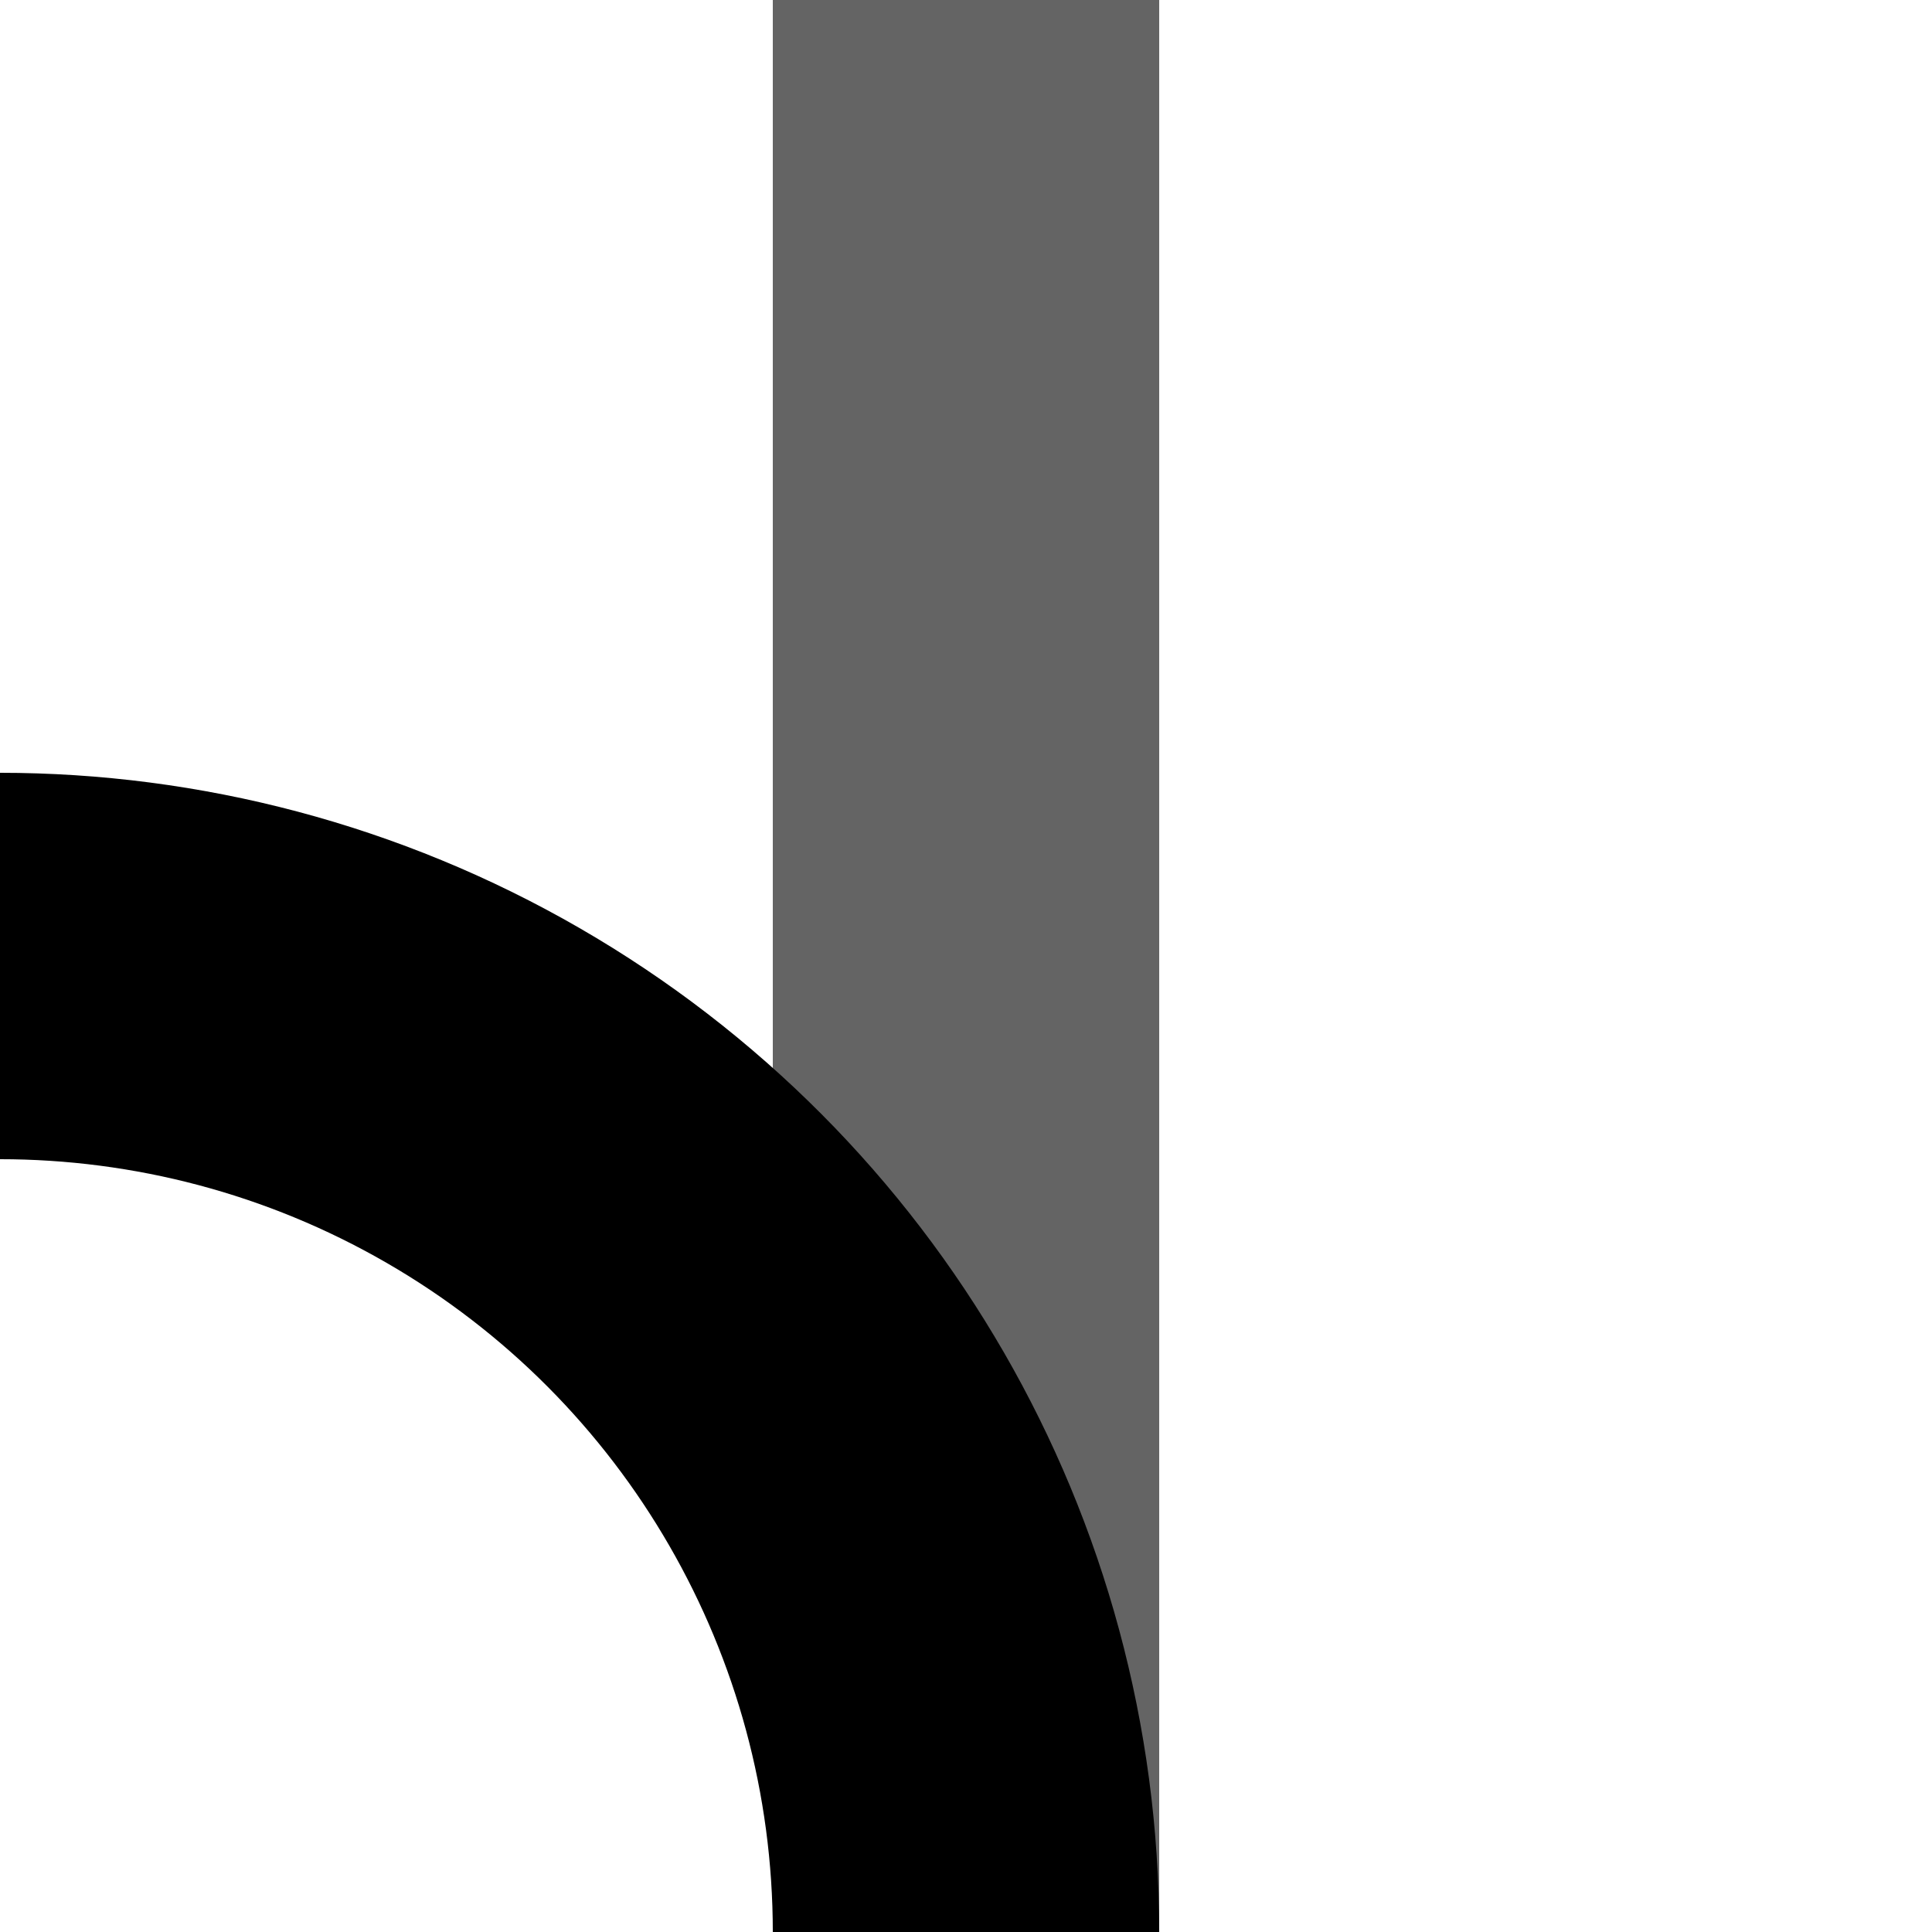
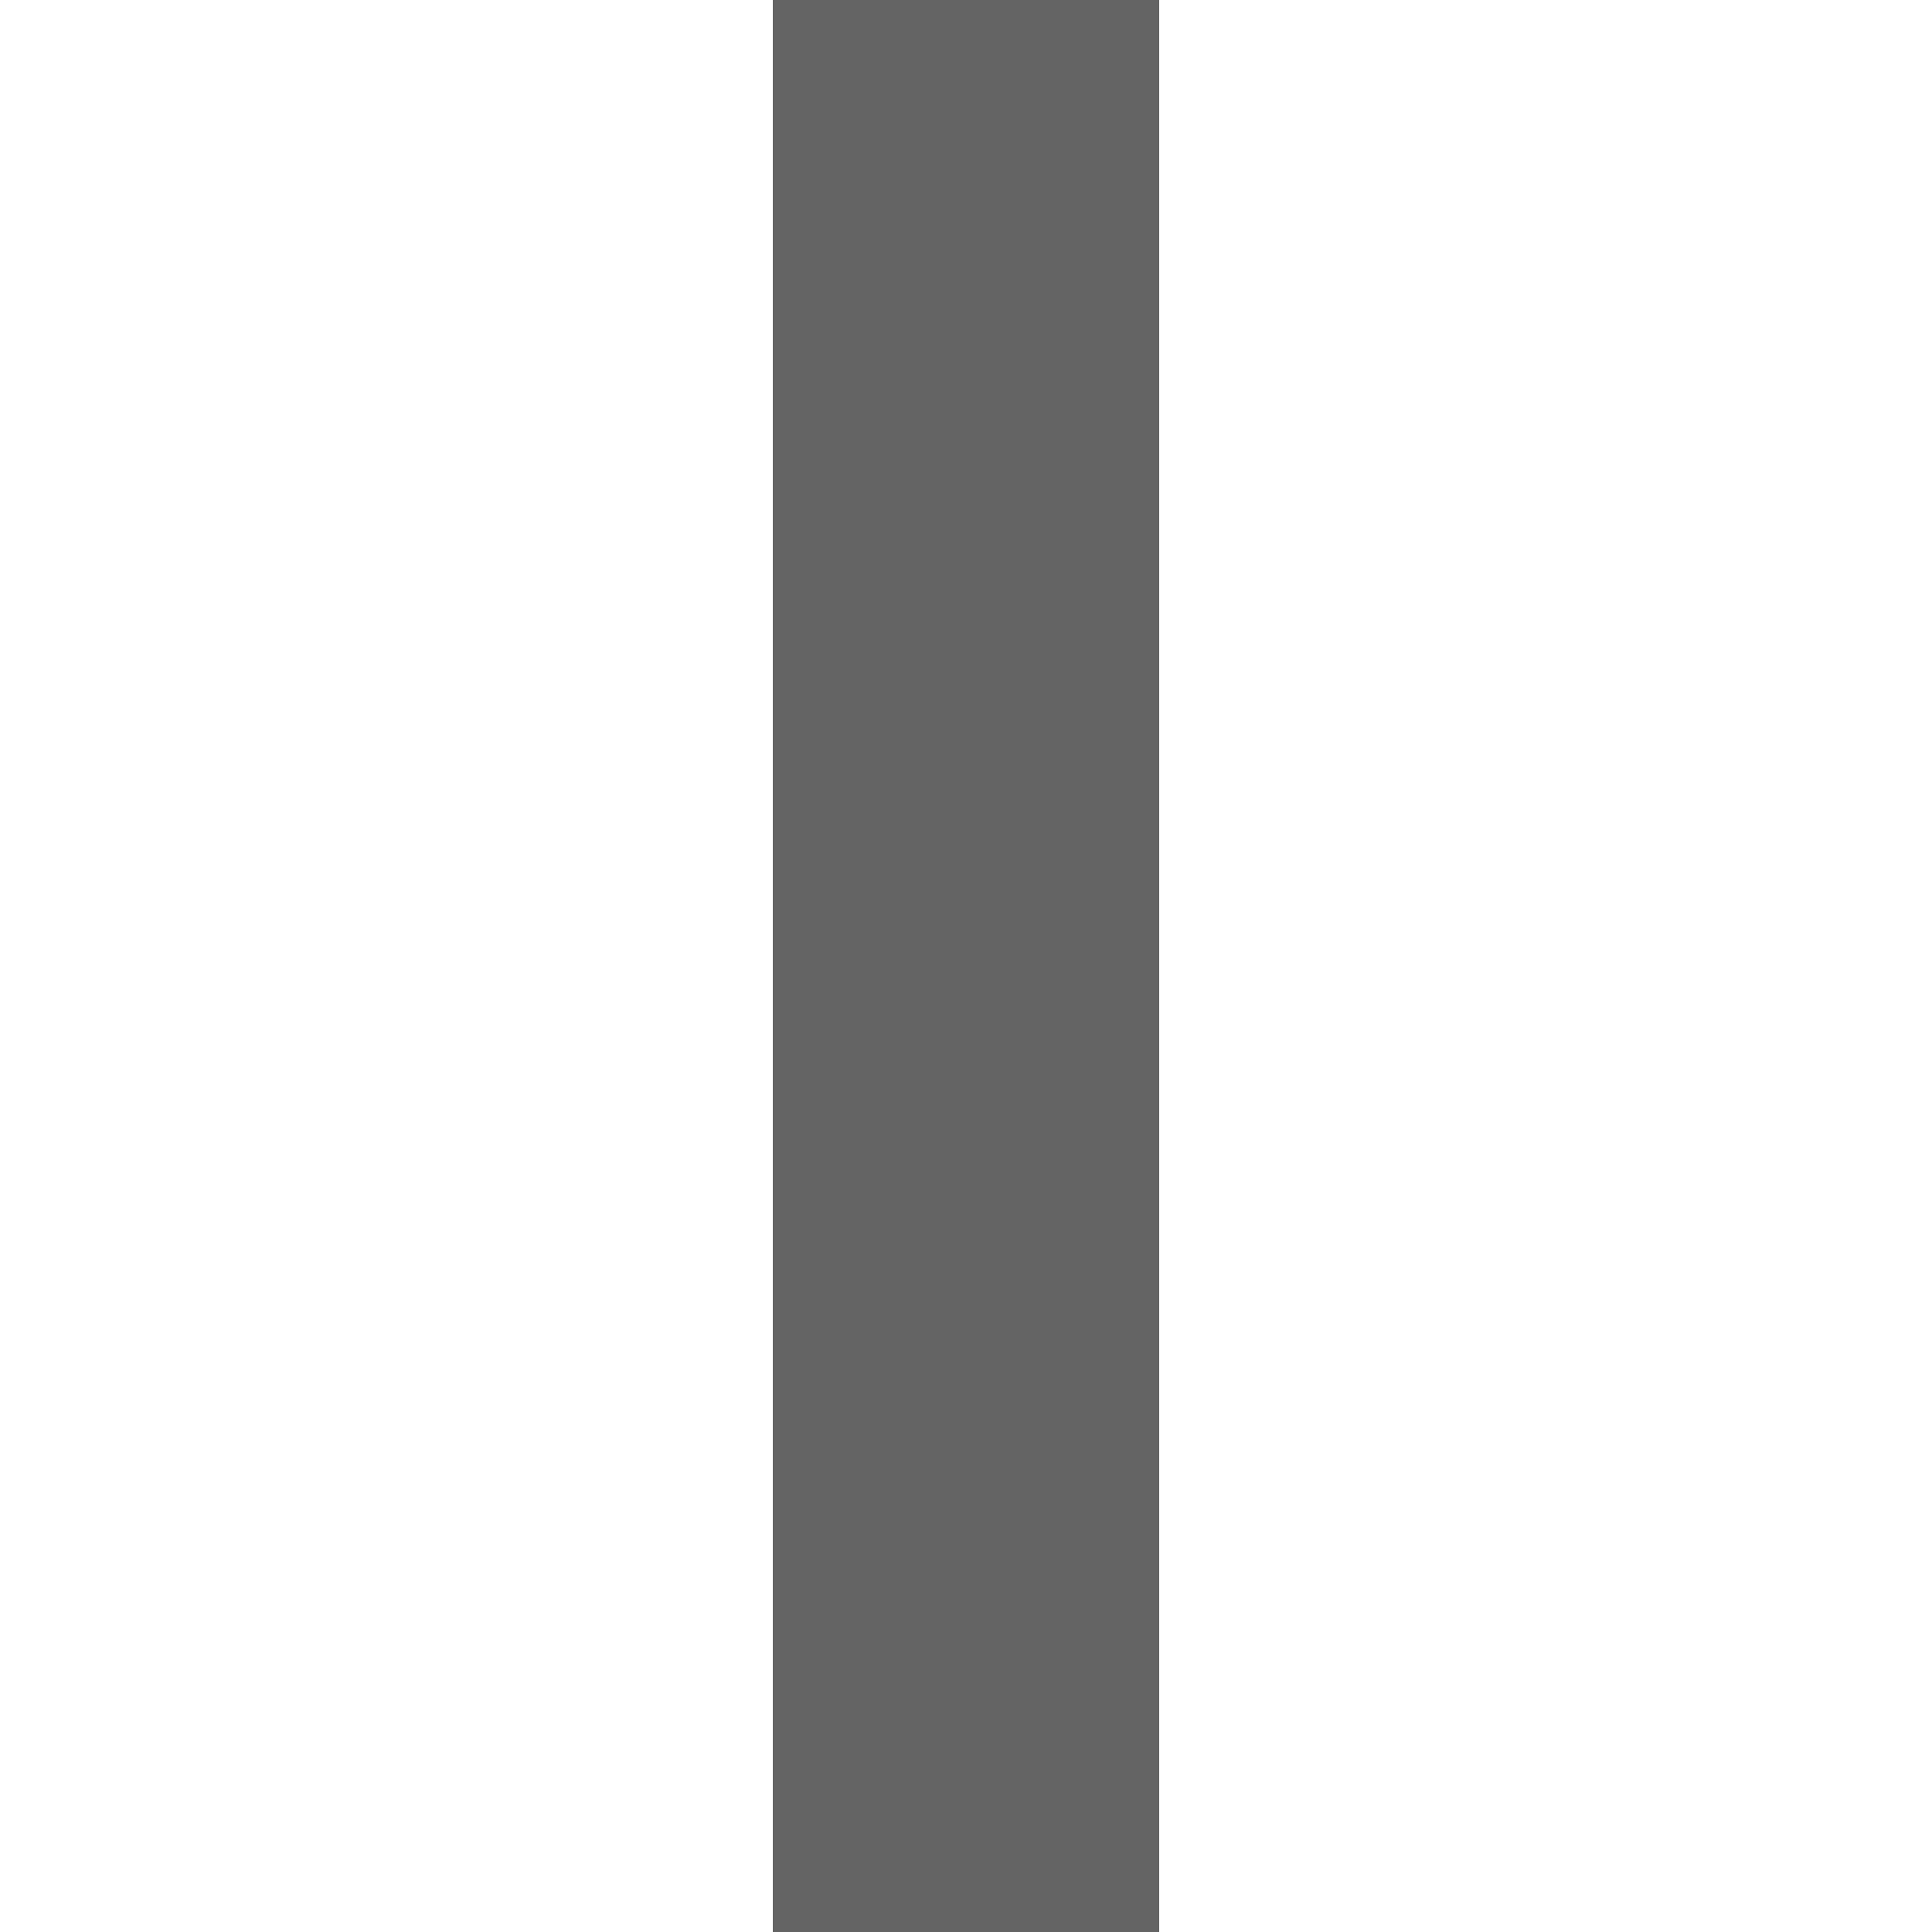
<svg xmlns="http://www.w3.org/2000/svg" width="500" height="500">
  <title>xABZg+r black</title>
  <g stroke-width="100" fill="none">
    <path stroke="#646464" d="M 250,0 V 500" />
-     <circle stroke="#000000" cx="0" cy="500" r="250" />
  </g>
</svg>